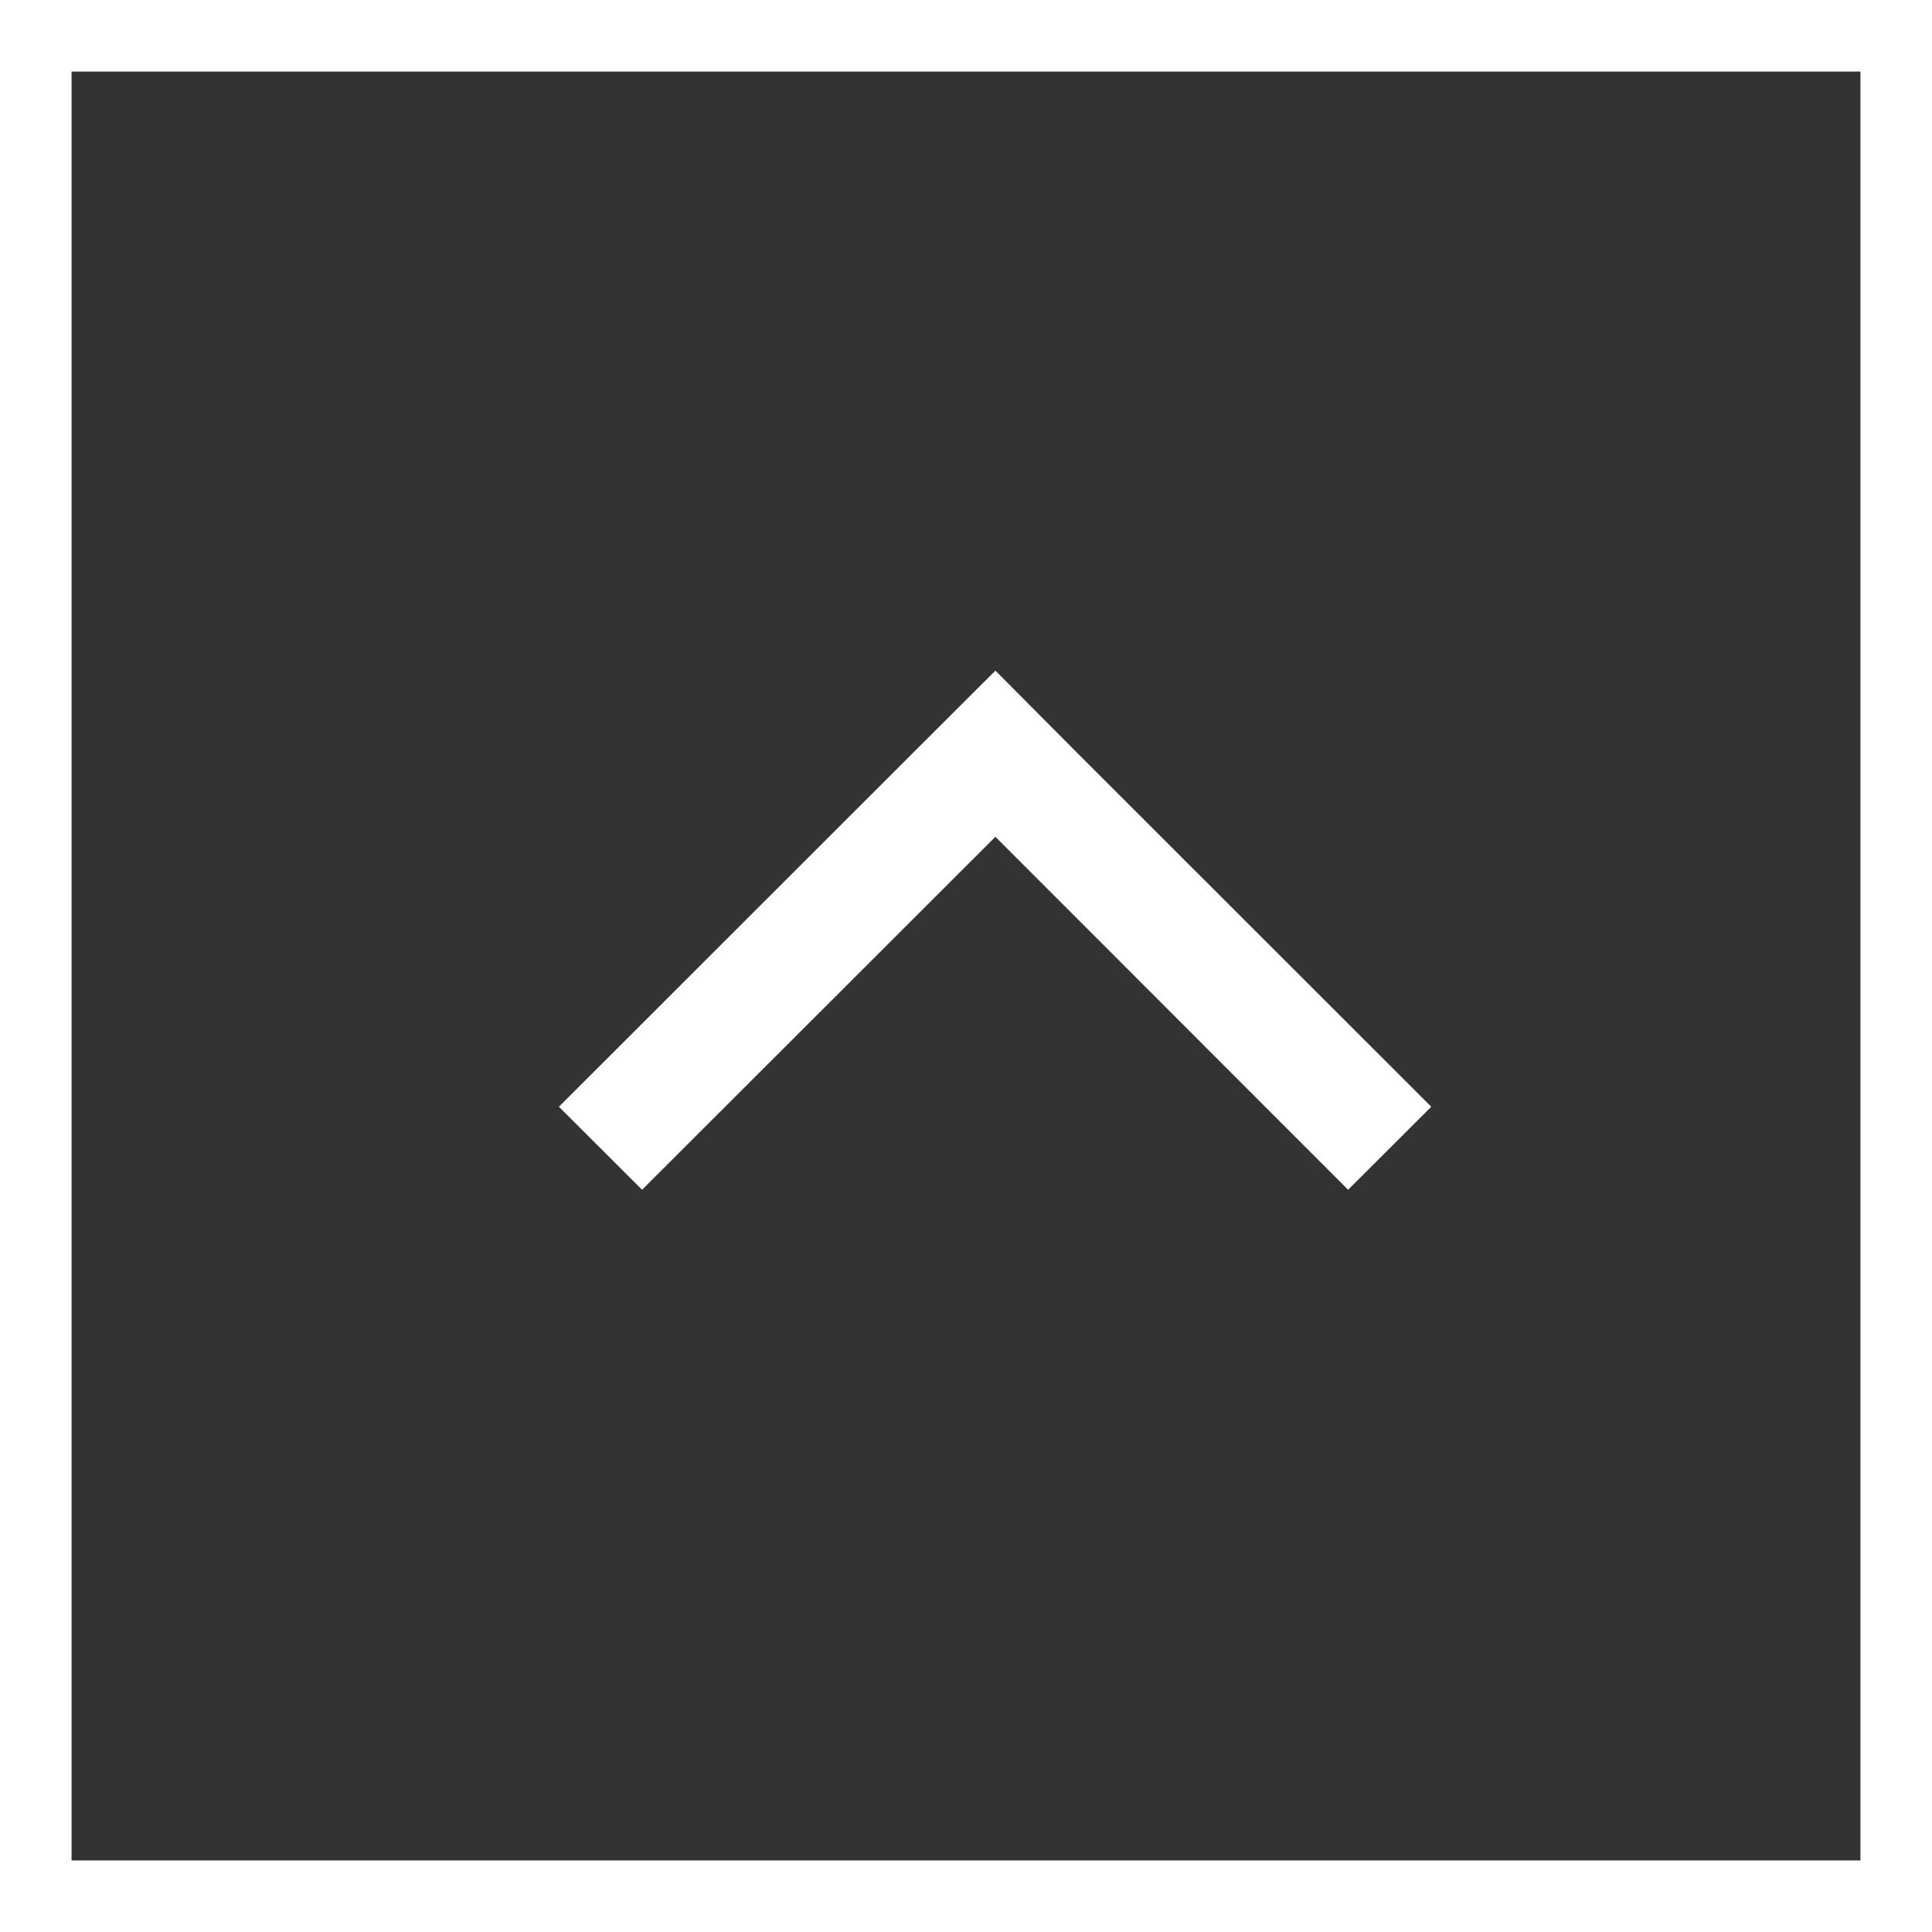
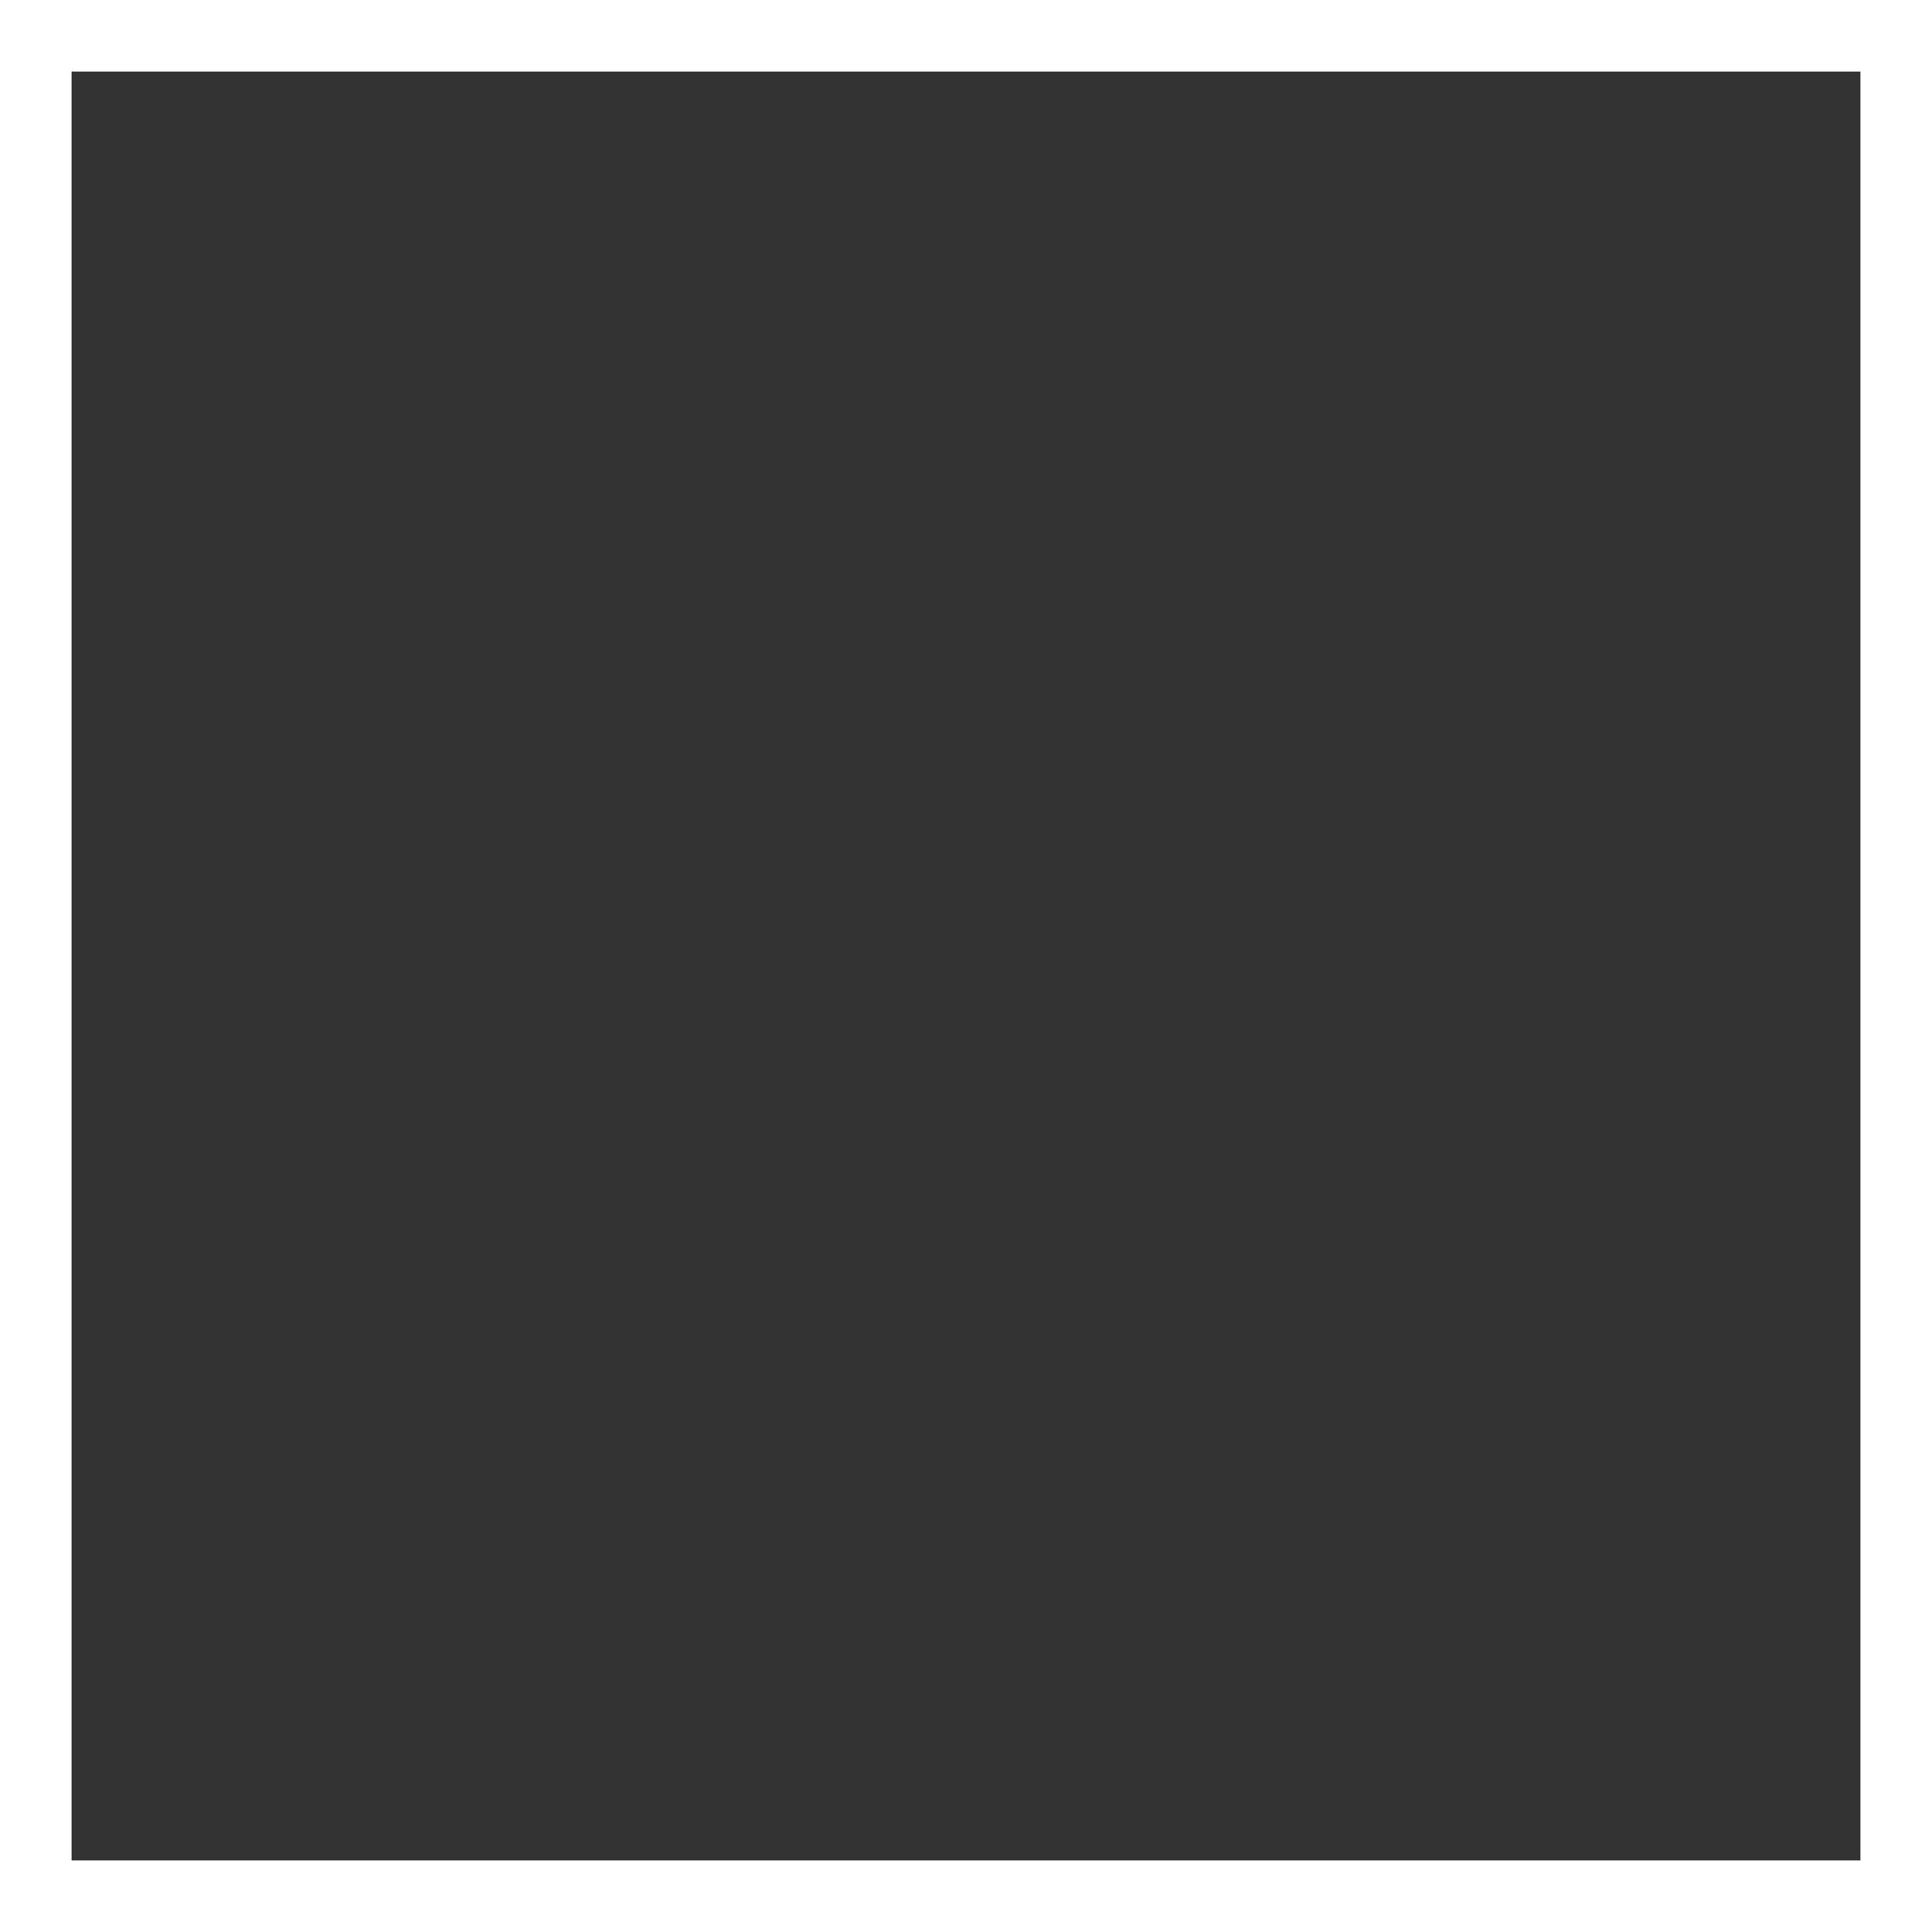
<svg xmlns="http://www.w3.org/2000/svg" width="27" height="27" viewBox="0 0 27 27">
  <rect x="0" y="0" width="27" height="27" fill="#333333" stroke="none" />
  <g id="Page-Up-Arrow" transform="translate(-1571 -5867)">
-     <path id="arrow_-_white_-_regional" data-name="arrow - white - regional" d="M1.16,0,0,1.162,4.933,6.1,0,11.029l1.16,1.162L6.093,7.255,7.255,6.1,6.093,4.936Z" transform="translate(1578.811 5883.627) rotate(-90)" fill="#fff" />
    <g id="Rectangle_267" data-name="Rectangle 267" transform="translate(1571 5867)" fill="none" stroke="#fff" stroke-width="1">
      <rect width="27" height="27" stroke="none" />
      <rect x="0.5" y="0.5" width="26" height="26" fill="none" />
    </g>
  </g>
</svg>